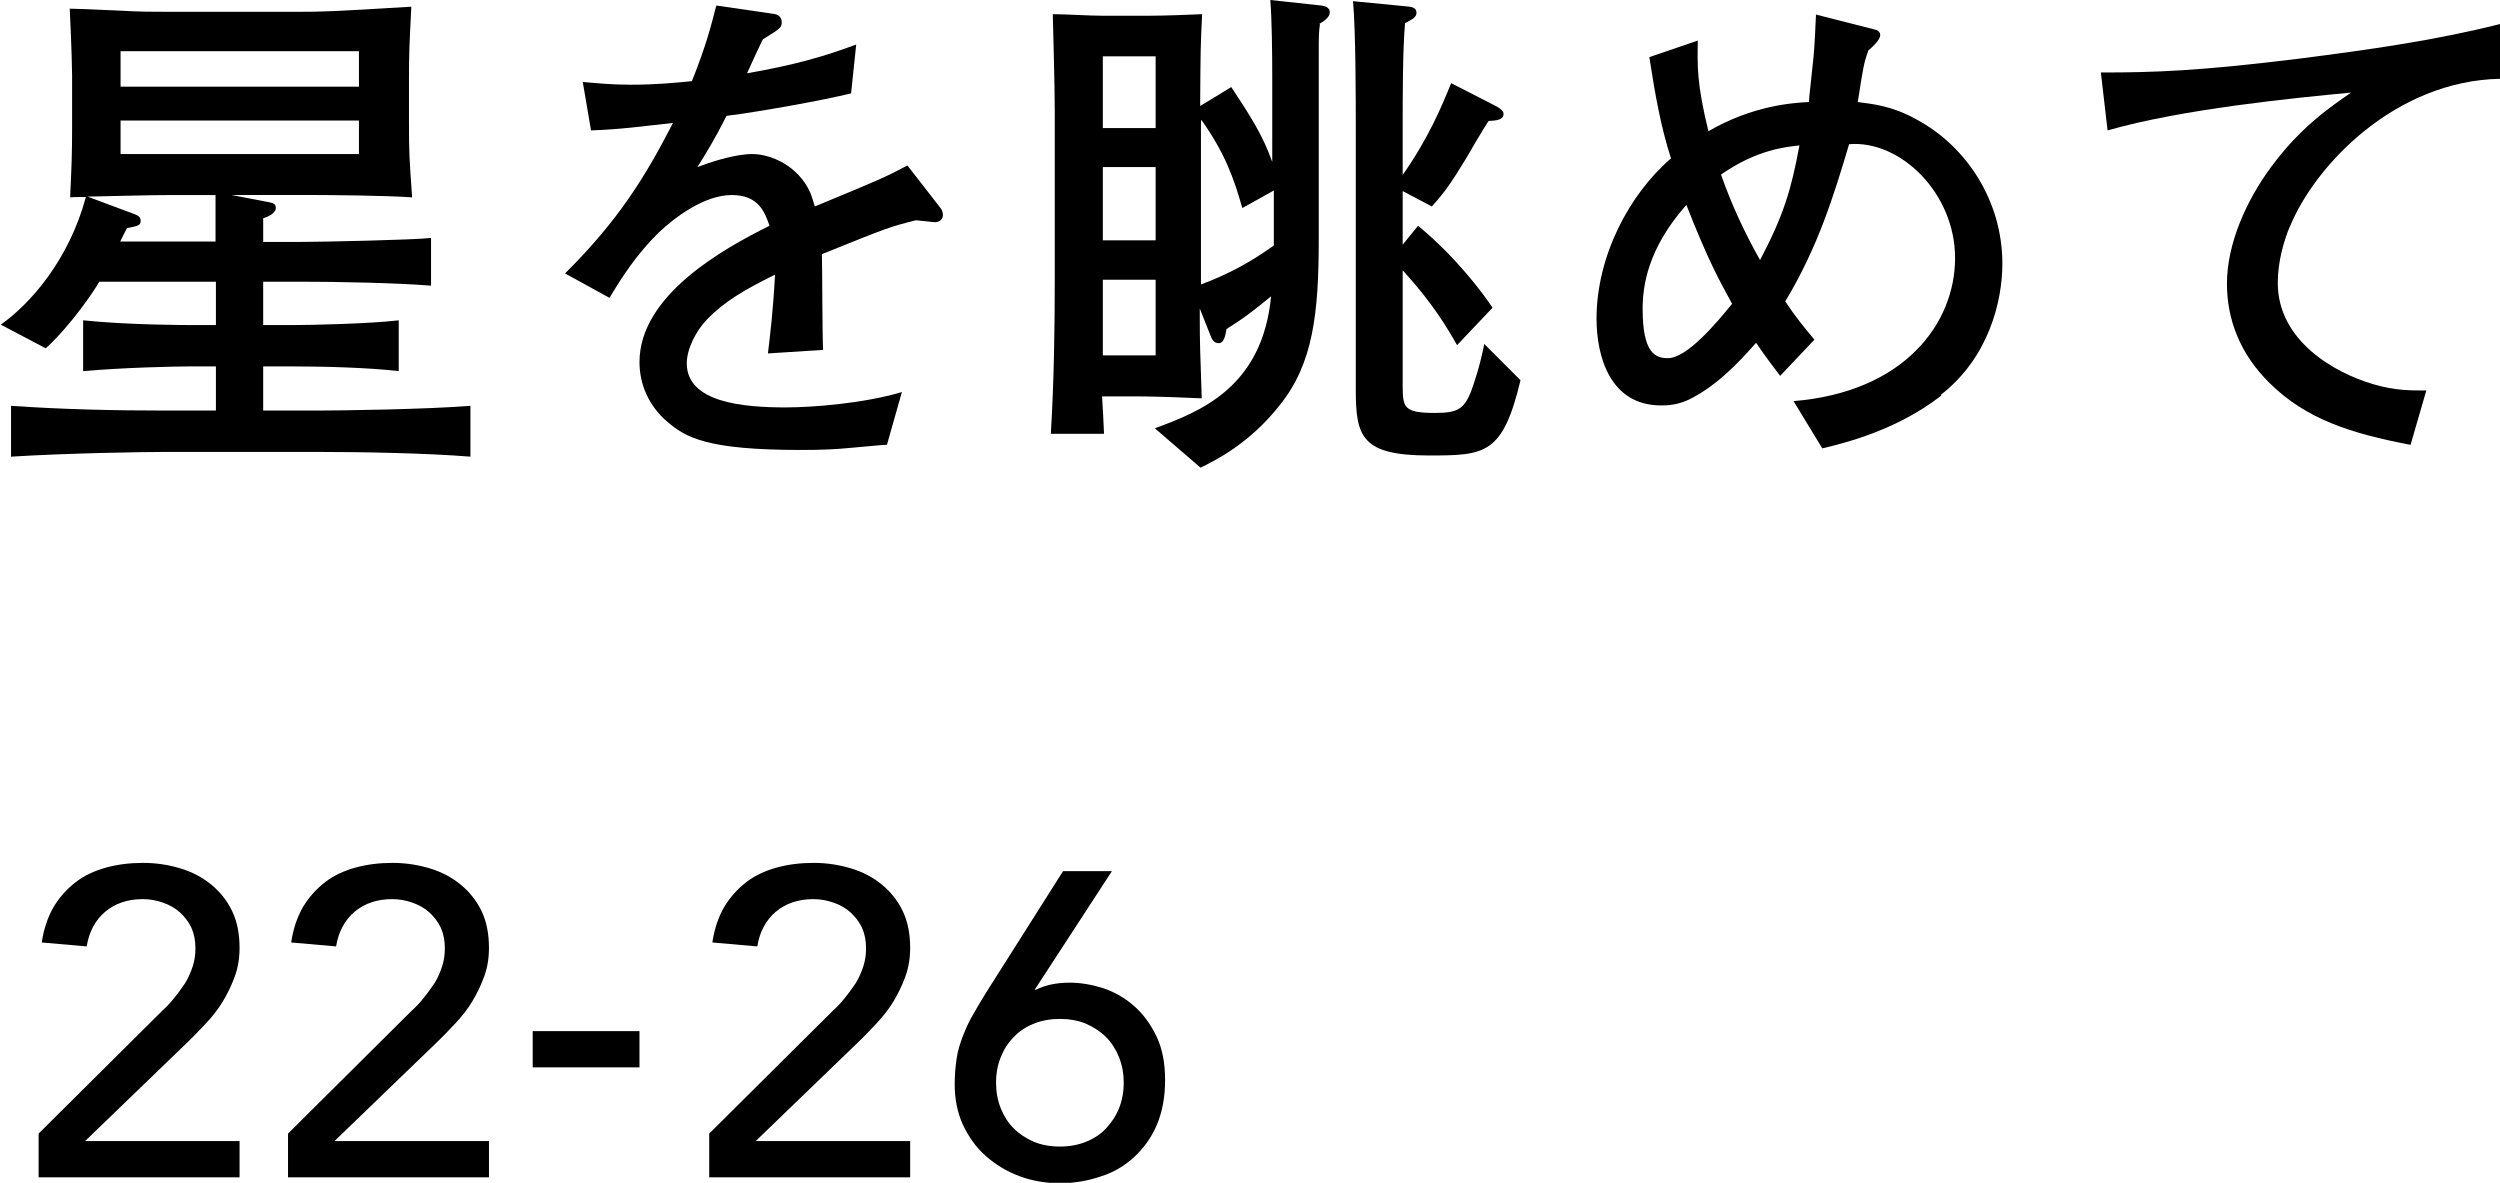
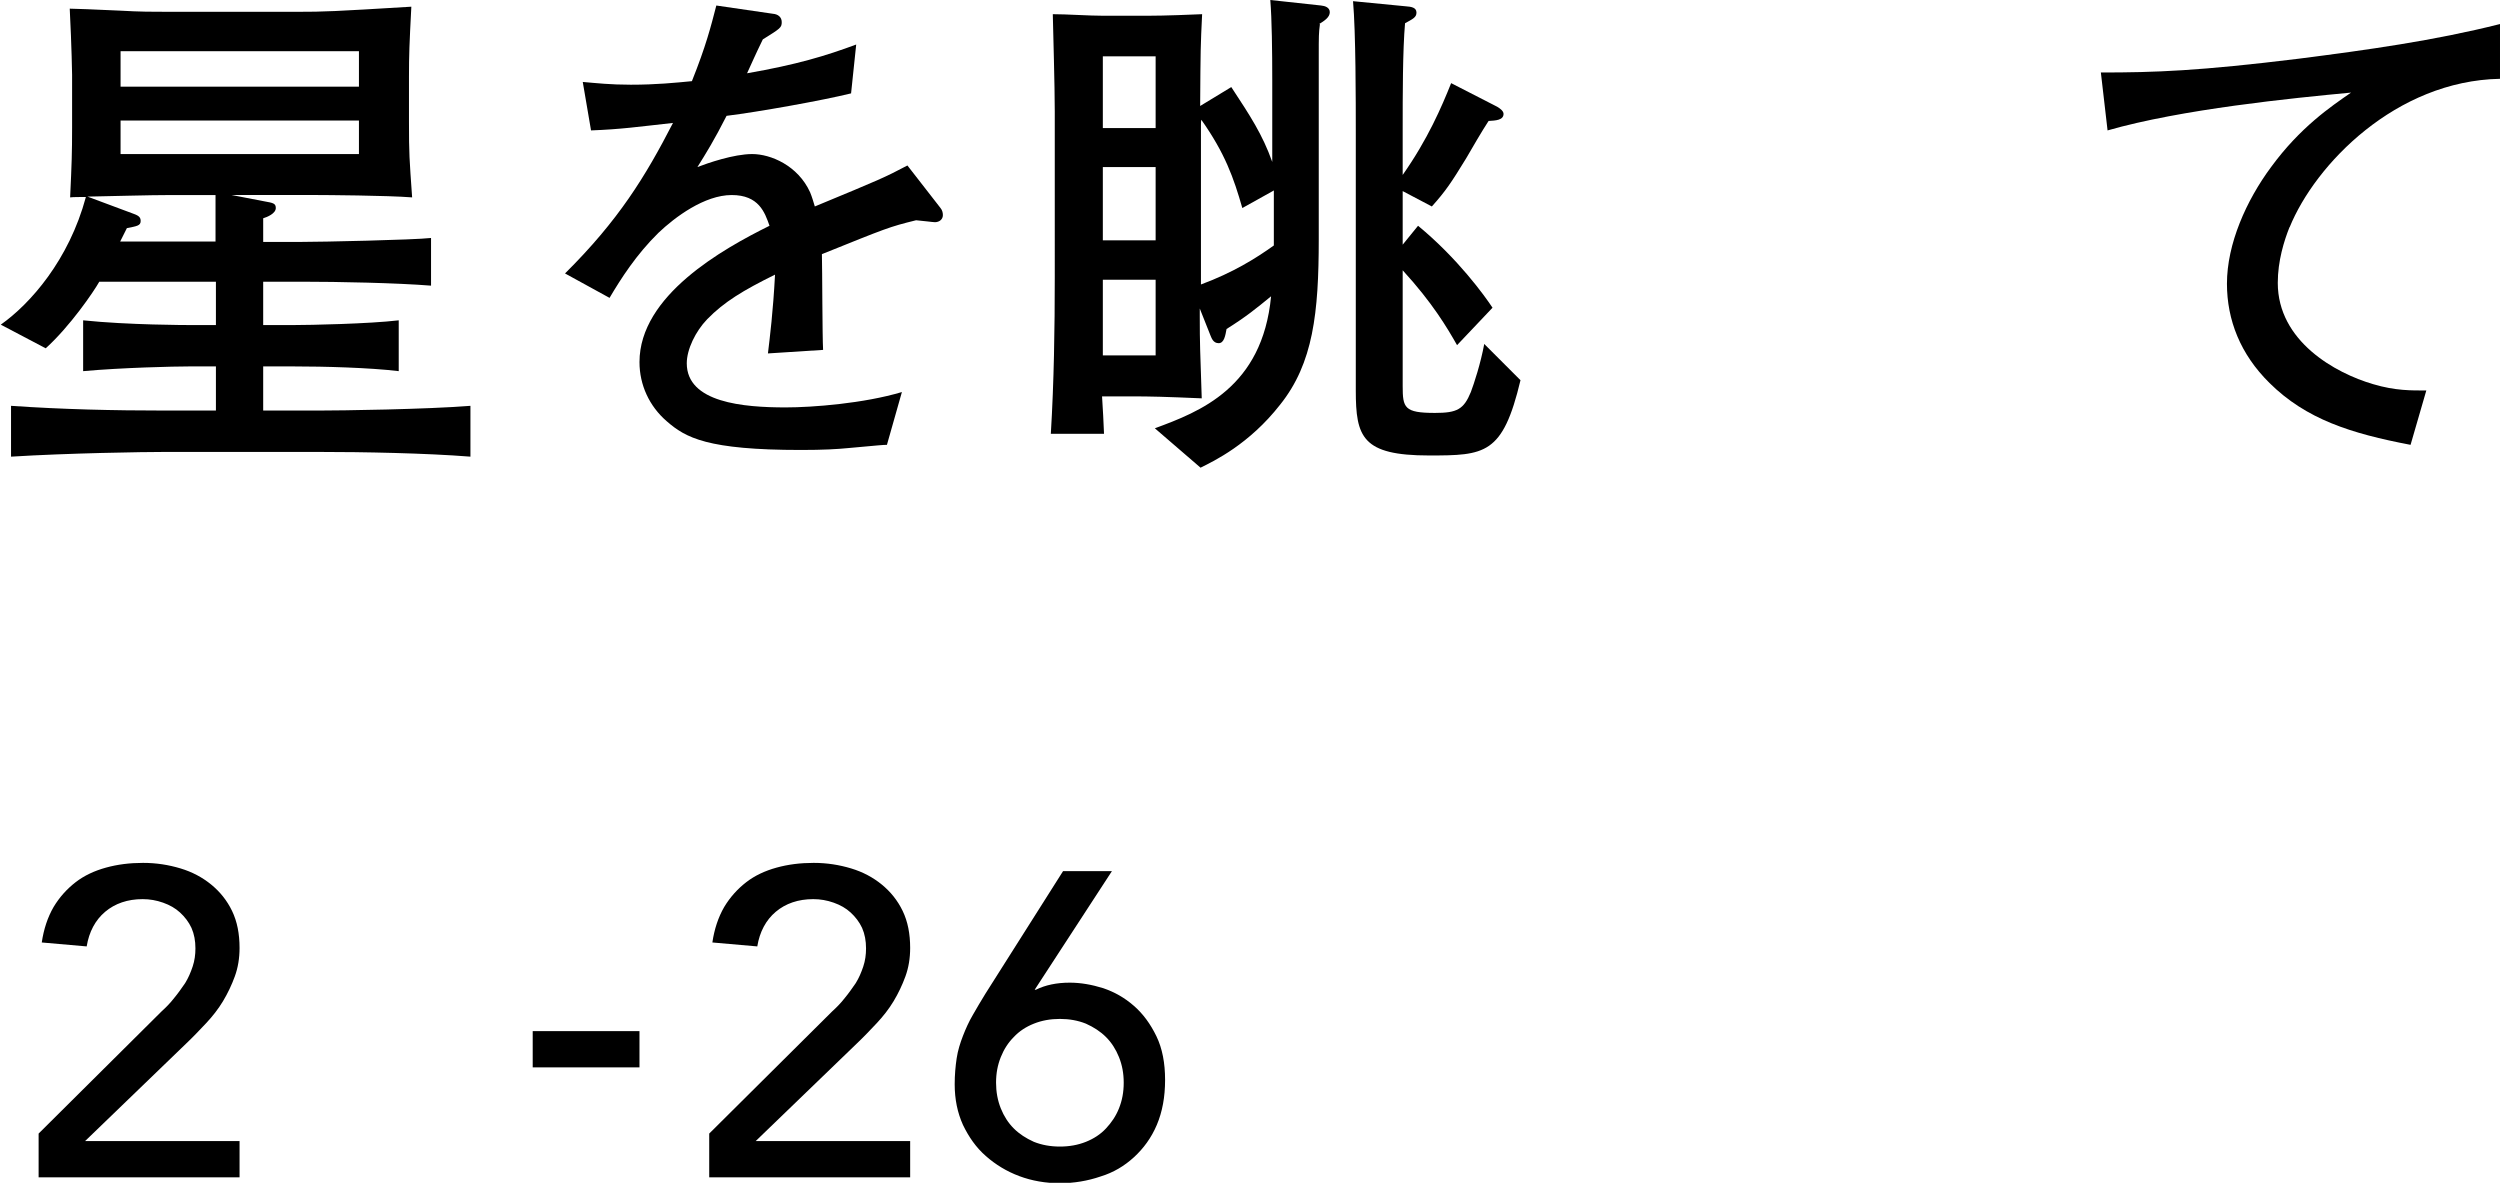
<svg xmlns="http://www.w3.org/2000/svg" id="_レイヤー_2" data-name="レイヤー 2" viewBox="0 0 63.45 30.02">
  <defs>
    <style>
      .cls-1 {
        fill: #000;
        stroke-width: 0px;
      }
    </style>
  </defs>
  <g id="Design">
    <g>
      <g>
        <path class="cls-1" d="M.98,28.77l3.12-3.1c.11-.1.22-.21.32-.34.1-.12.19-.25.28-.38.08-.13.14-.27.19-.42.05-.15.07-.3.07-.46,0-.19-.03-.36-.1-.52-.07-.15-.17-.28-.29-.39-.12-.11-.26-.19-.43-.25-.17-.06-.34-.09-.52-.09-.38,0-.7.11-.95.32-.25.21-.41.51-.47.88l-1.14-.1c.05-.34.15-.64.3-.9.15-.25.34-.46.56-.63.22-.17.48-.29.77-.37.29-.08.6-.12.94-.12s.65.05.95.14c.3.09.56.23.78.41.22.18.4.4.53.67.13.27.19.58.19.94,0,.26-.04.5-.12.72-.08.22-.18.43-.3.63s-.27.39-.43.56-.33.35-.51.52l-2.56,2.47h3.92v.92H.98v-1.12Z" />
-         <path class="cls-1" d="M7.31,28.77l3.12-3.1c.11-.1.22-.21.32-.34.1-.12.19-.25.28-.38.08-.13.14-.27.19-.42.05-.15.07-.3.07-.46,0-.19-.03-.36-.1-.52-.07-.15-.17-.28-.29-.39-.12-.11-.26-.19-.43-.25-.17-.06-.34-.09-.52-.09-.38,0-.7.11-.95.32-.25.21-.41.51-.47.88l-1.14-.1c.05-.34.15-.64.3-.9.15-.25.34-.46.56-.63.22-.17.48-.29.77-.37.29-.08.6-.12.94-.12s.65.05.95.14c.3.09.56.23.78.41.22.18.4.4.53.67.13.27.19.58.19.94,0,.26-.04.5-.12.72-.08.22-.18.43-.3.63s-.27.39-.43.56-.33.35-.51.52l-2.56,2.47h3.92v.92h-5.1v-1.12Z" />
        <path class="cls-1" d="M16.23,27.09h-2.71v-.92h2.71v.92Z" />
        <path class="cls-1" d="M18,28.77l3.12-3.1c.11-.1.22-.21.32-.34.1-.12.19-.25.28-.38.08-.13.14-.27.19-.42.05-.15.07-.3.07-.46,0-.19-.03-.36-.1-.52-.07-.15-.17-.28-.29-.39-.12-.11-.26-.19-.43-.25-.17-.06-.34-.09-.52-.09-.38,0-.7.11-.95.32-.25.21-.41.51-.47.88l-1.14-.1c.05-.34.15-.64.3-.9.15-.25.34-.46.56-.63.22-.17.48-.29.77-.37.29-.08.6-.12.94-.12s.65.05.95.14c.3.09.56.23.78.41.22.18.4.4.53.67.13.27.19.58.19.94,0,.26-.04.5-.12.72-.08.22-.18.43-.3.63s-.27.39-.43.56-.33.35-.51.52l-2.56,2.47h3.92v.92h-5.1v-1.12Z" />
        <path class="cls-1" d="M26.25,25.12h.04c.24-.12.53-.18.86-.18.28,0,.56.05.85.14.29.1.54.24.78.45.23.2.42.46.57.77.15.31.22.68.22,1.11s-.07.81-.21,1.14c-.14.33-.34.6-.58.82-.24.22-.52.39-.85.49-.32.11-.67.17-1.03.17s-.71-.06-1.03-.18c-.32-.12-.6-.29-.85-.51s-.43-.48-.58-.79c-.14-.31-.21-.65-.21-1.03,0-.24.02-.46.05-.66s.09-.39.16-.57c.07-.18.15-.36.25-.53.1-.17.2-.35.32-.54l1.97-3.11h1.24l-1.96,3.01ZM25.28,27.48c0,.23.04.45.12.65.08.2.19.37.33.51s.31.25.51.34c.2.08.42.12.66.12s.46-.04.66-.12c.2-.08.37-.19.51-.34s.25-.31.33-.51c.08-.2.12-.41.12-.65s-.04-.45-.12-.65c-.08-.2-.19-.37-.33-.51-.14-.14-.31-.25-.51-.34-.2-.08-.42-.12-.66-.12s-.46.04-.66.12c-.2.08-.37.19-.51.34-.14.14-.25.31-.33.51-.08.2-.12.41-.12.65Z" />
      </g>
      <g>
        <path class="cls-1" d="M8.05,11.47h-3.86c-.53,0-2.47.03-3.91.12v-1.29c1.3.09,2.6.12,3.91.12h1.29v-1.12h-.69c-.36,0-1.69.03-2.68.12v-1.29c1.14.12,2.67.12,2.68.12h.69v-1.1h-2.96c-.14.25-.74,1.13-1.36,1.69l-1.14-.6c.75-.53,1.73-1.64,2.16-3.24-.13,0-.33,0-.4.01.04-.85.05-1.14.05-1.77v-1.34s-.01-.7-.06-1.68c.32.01.42.01,1.27.05.52.03.83.03,1.25.03h3.25c.7,0,.92-.01,2.9-.13-.05.97-.06,1.21-.06,1.78v1.14c0,.83.01.92.08,1.92-.62-.05-2.24-.06-2.41-.06h-2.17l.83.16c.22.04.29.05.29.17,0,.14-.22.23-.32.26v.6h.96c.51,0,2.85-.05,3.3-.1v1.21c-.87-.07-2.37-.1-3.26-.1h-1v1.1h.79c.38,0,1.9-.03,2.65-.12v1.29c-.74-.09-1.91-.12-2.65-.12h-.79v1.12h1.4c.56,0,2.74-.03,3.86-.12v1.29c-1.13-.09-2.73-.12-3.86-.12ZM5.47,4.95h-1.1c-.6,0-1.55.03-2.15.04l1.18.44c.14.05.17.1.17.18,0,.12-.1.13-.35.18l-.17.34h2.42v-1.18ZM9.1,1.3H3.06v.9h6.05v-.9ZM9.1,3.06H3.06v.85h6.05v-.85Z" />
        <path class="cls-1" d="M23.74,5.64c-.06,0-.35-.04-.49-.05-.69.17-.75.2-2.39.86.01.38.01,2.09.03,2.43l-1.4.09c.05-.42.13-1.05.18-2-.81.4-1.29.69-1.72,1.13-.3.31-.52.77-.52,1.12,0,1,1.44,1.12,2.51,1.12.68,0,1.98-.1,2.95-.39l-.38,1.34c-.1,0-.19.01-.96.08-.3.03-.66.05-1.22.05-2.38,0-2.93-.31-3.41-.73-.44-.38-.69-.92-.69-1.5,0-1.69,2.11-2.87,3.3-3.46-.12-.34-.27-.78-.96-.78s-1.44.56-1.86.96c-.56.55-.95,1.16-1.24,1.65l-1.13-.62c1.36-1.35,2.04-2.46,2.74-3.82-.91.1-1.3.16-2.08.19l-.21-1.23c.35.03.7.07,1.22.07.65,0,1.13-.05,1.55-.09.36-.9.48-1.38.62-1.92l1.44.21c.12.01.22.08.22.21,0,.14-.03.16-.48.44-.21.43-.26.56-.4.86,1.26-.22,1.99-.44,2.77-.73l-.13,1.24c-.73.18-2.35.47-3.16.57-.31.61-.52.95-.74,1.3.26-.1.92-.33,1.39-.33s1.16.29,1.47.97c.05.12.09.26.12.36,1.69-.7,1.76-.73,2.35-1.04l.84,1.08c.05.06.06.13.06.18,0,.1-.08.18-.21.18Z" />
        <path class="cls-1" d="M33.5.61c-.03.23-.03.3-.03.82v4.64c0,1.87-.14,3.15-.98,4.2-.79,1.01-1.68,1.43-2.02,1.6l-1.16-1c1.14-.42,2.73-1.03,2.95-3.35-.38.31-.62.51-1.13.83-.03.16-.06.36-.2.36s-.18-.13-.21-.2l-.27-.68v.21c0,.69.01.85.05,2.07-.92-.04-1.3-.05-1.79-.05h-.74c.03.47.03.52.05.95h-1.35c.08-1.33.1-2.65.1-3.98V2.83c0-.66-.04-1.99-.05-2.47.35,0,.92.04,1.29.04h1.1c.47,0,1.18-.03,1.4-.04-.04.83-.04.85-.05,2.33l.79-.48c.48.73.79,1.2,1.04,1.9v-2.08c0-.73-.01-1.55-.05-2.03l1.29.14c.1.01.22.05.22.17,0,.13-.14.22-.27.3ZM29.33,1.43h-1.34v1.82h1.34v-1.82ZM29.33,4.24h-1.34v1.86h1.34v-1.86ZM29.33,7.1h-1.34v1.92h1.34v-1.92ZM32.32,4.84l-.79.44c-.22-.77-.44-1.39-1.04-2.24-.01.03-.01.12-.01.14v4.04c.81-.3,1.39-.66,1.85-.99v-1.4ZM36.27,11.56c-1.7,0-1.86-.47-1.86-1.65V3.38c0-.83,0-2.55-.07-3.35l1.34.13c.14.01.27.03.27.16,0,.12-.09.16-.29.27-.06.69-.06,1.81-.06,2.72v1.13c.64-.91.99-1.73,1.23-2.33l1.17.6c.05.03.16.1.16.18,0,.16-.2.17-.38.18-.17.26-.42.69-.57.95-.38.62-.52.83-.87,1.22l-.74-.39v1.36l.39-.48c1.01.83,1.7,1.79,1.89,2.08l-.9.95c-.25-.44-.62-1.07-1.38-1.9v2.94c0,.55.04.68.82.68.56,0,.73-.09.91-.53.08-.21.25-.73.34-1.22l.92.92c-.45,1.89-.9,1.91-2.33,1.91Z" />
-         <path class="cls-1" d="M49.27,10.04c-1.13.88-2.44,1.2-3.02,1.34l-.73-1.2c2.82-.23,4.1-1.98,4.1-3.63s-1.39-3-2.69-2.89c-.39,1.31-.79,2.61-1.62,3.99.25.38.48.66.74.97l-.87.92c-.17-.23-.34-.44-.61-.84-.21.23-.81.95-1.55,1.36-.3.17-.53.23-.86.23-1.3,0-1.64-1.25-1.64-2.2,0-1.59.83-3.16,1.89-4.07-.26-.81-.4-1.6-.55-2.57l1.23-.42c-.01.64-.03,1.08.27,2.3,1.12-.65,2.13-.72,2.55-.74.01-.18.03-.29.12-1.17.03-.34.04-.66.06-1.05l1.53.39c.08.03.1.09.1.13,0,.13-.22.32-.3.39-.12.33-.13.42-.27,1.31.39.05.87.1,1.47.43,1.3.69,2.2,2.09,2.2,3.67,0,.95-.34,2.38-1.56,3.33ZM42.8,5.2c-.99,1.12-1.11,2.07-1.11,2.64,0,1.12.32,1.25.64,1.25.48,0,1.21-.86,1.63-1.38-.32-.59-.6-1.08-1.16-2.51ZM43.68,4.43c.26.75.6,1.48.99,2.17.6-1.14.79-1.78,1-2.91-.34.04-1.07.1-1.99.74Z" />
        <path class="cls-1" d="M58.11,5.76c-.14.35-.3.86-.3,1.42,0,1.48,1.46,2.29,2.42,2.57.57.17.98.16,1.35.16l-.4,1.38c-1.52-.29-2.65-.65-3.58-1.57-.74-.73-1.08-1.6-1.08-2.52,0-1.01.49-2.11,1.12-2.96.74-1.01,1.51-1.53,2.03-1.89-1.49.14-4.3.42-6.18.96l-.17-1.47c1.38,0,2.5-.04,5.02-.35,1.72-.22,3.45-.46,5.11-.88v1.39c-2.64.05-4.69,2.17-5.34,3.77Z" />
      </g>
    </g>
  </g>
</svg>